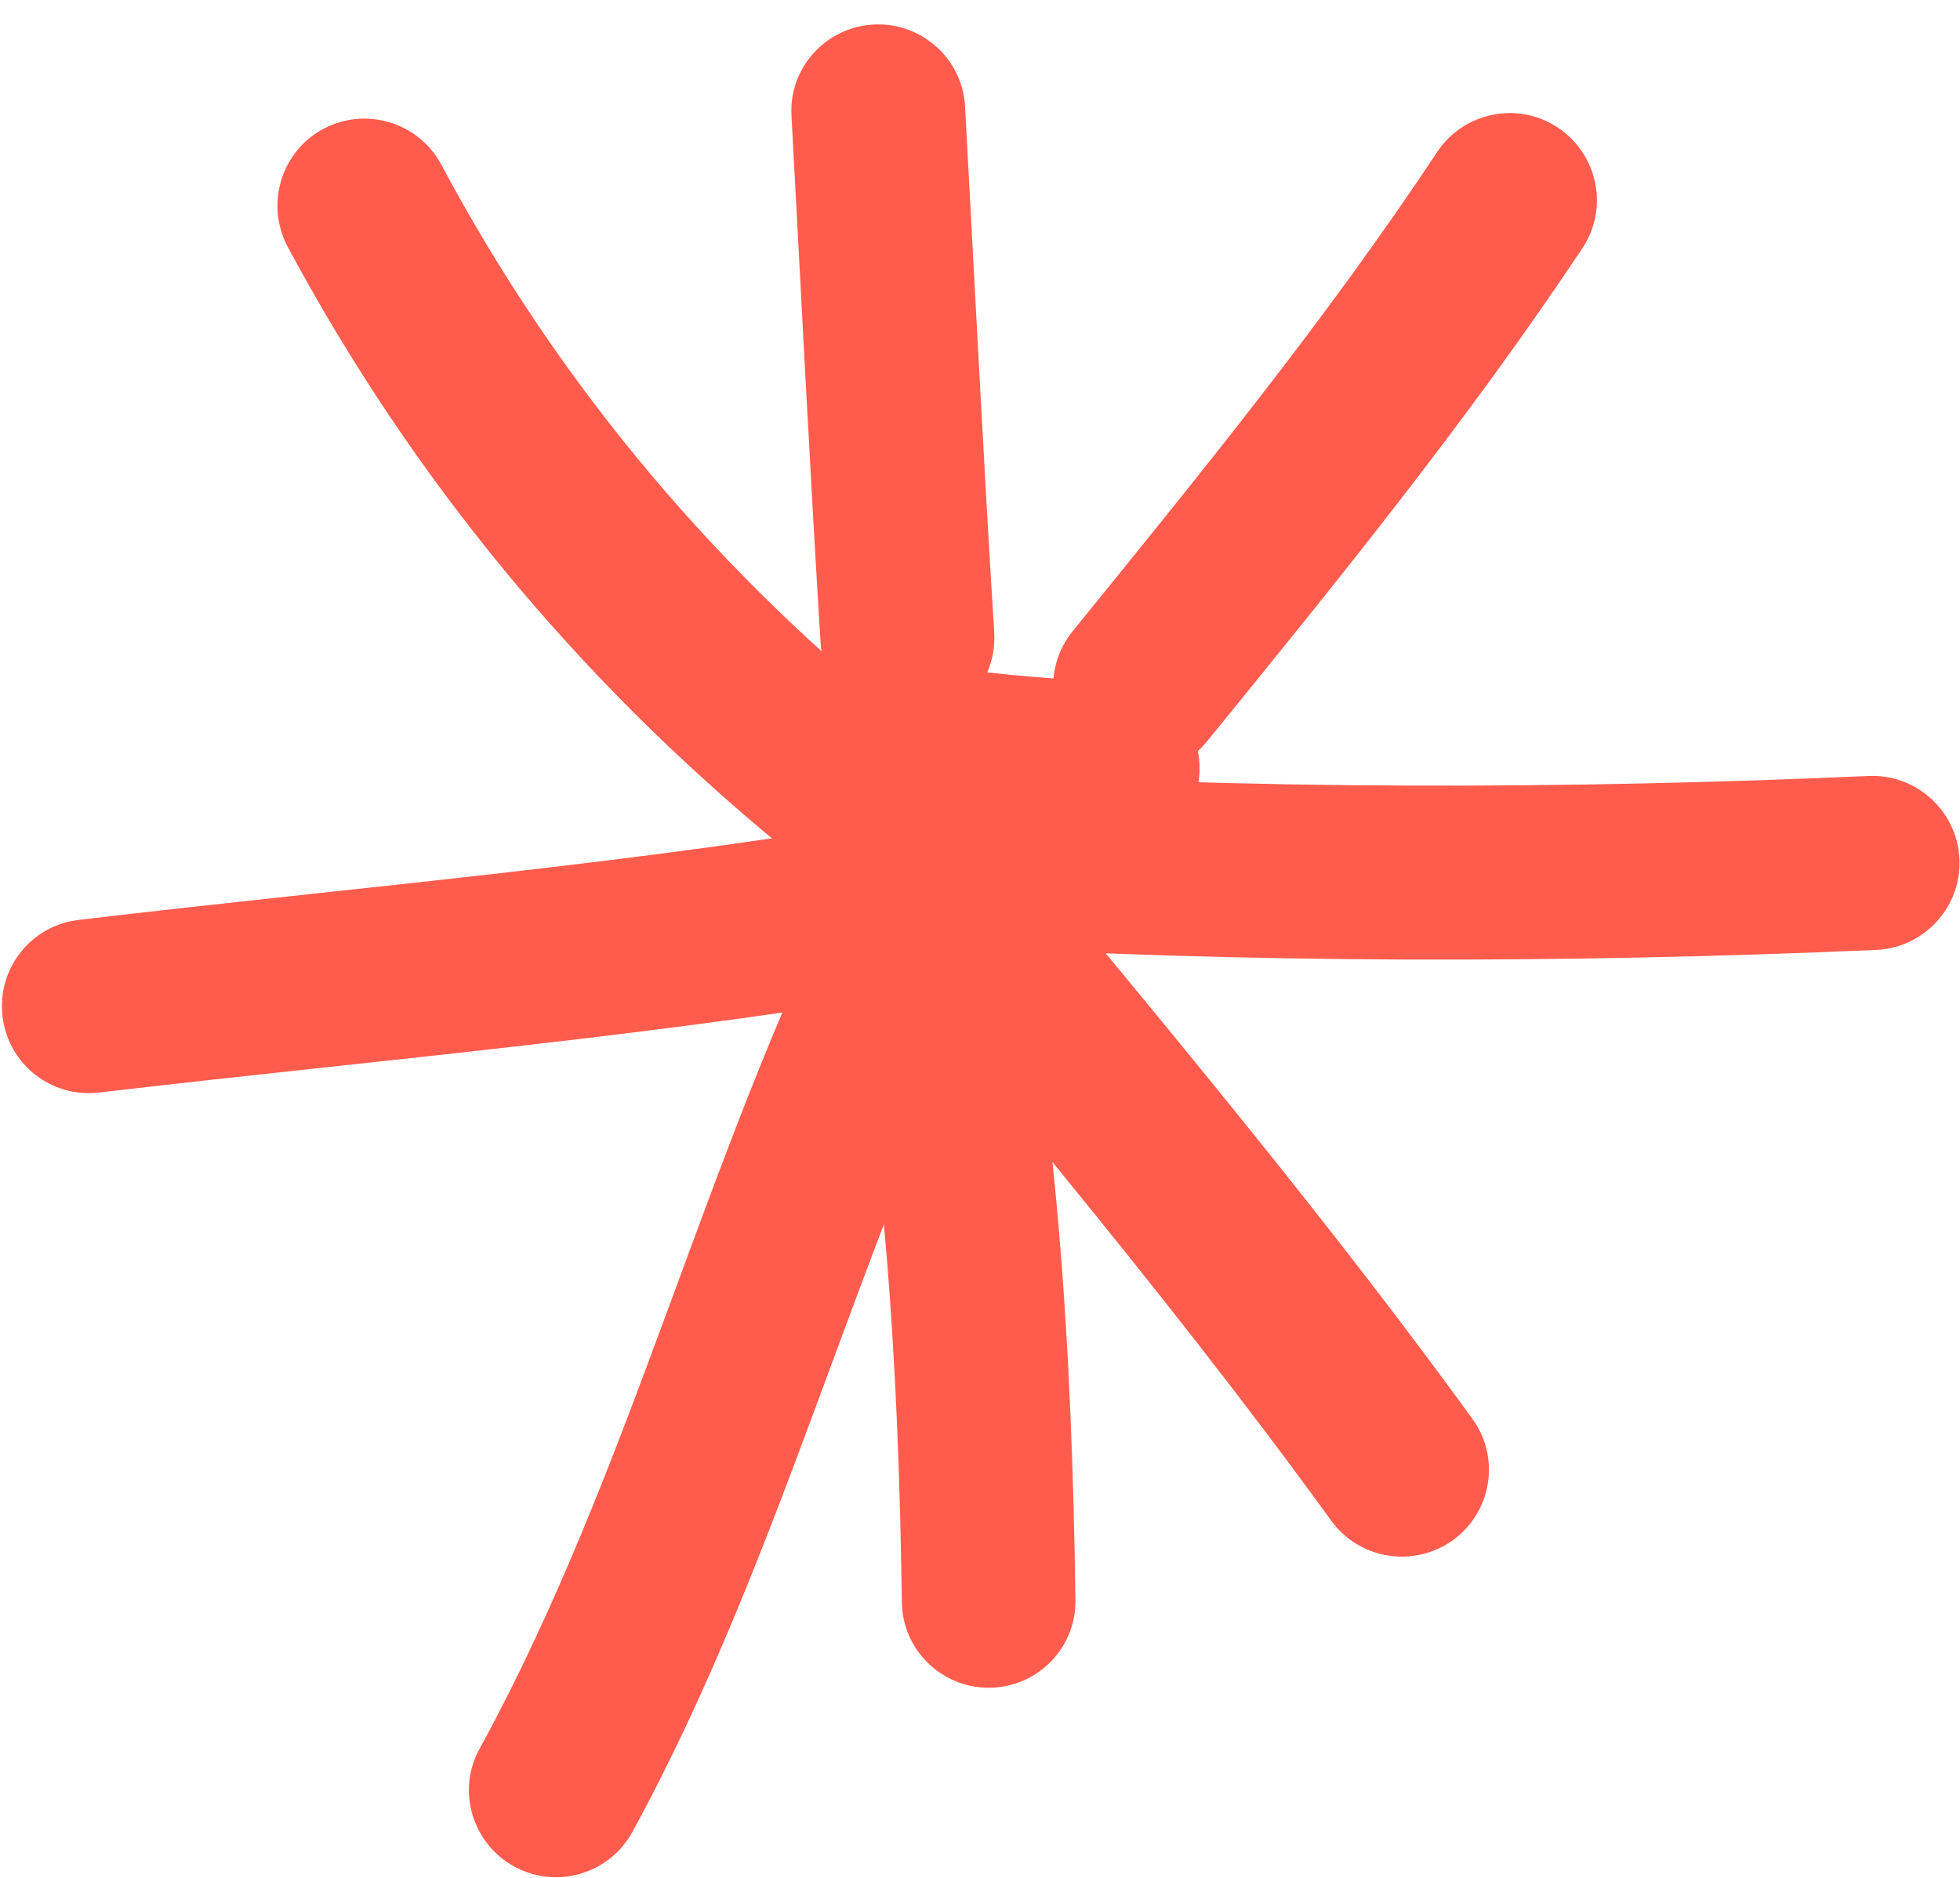
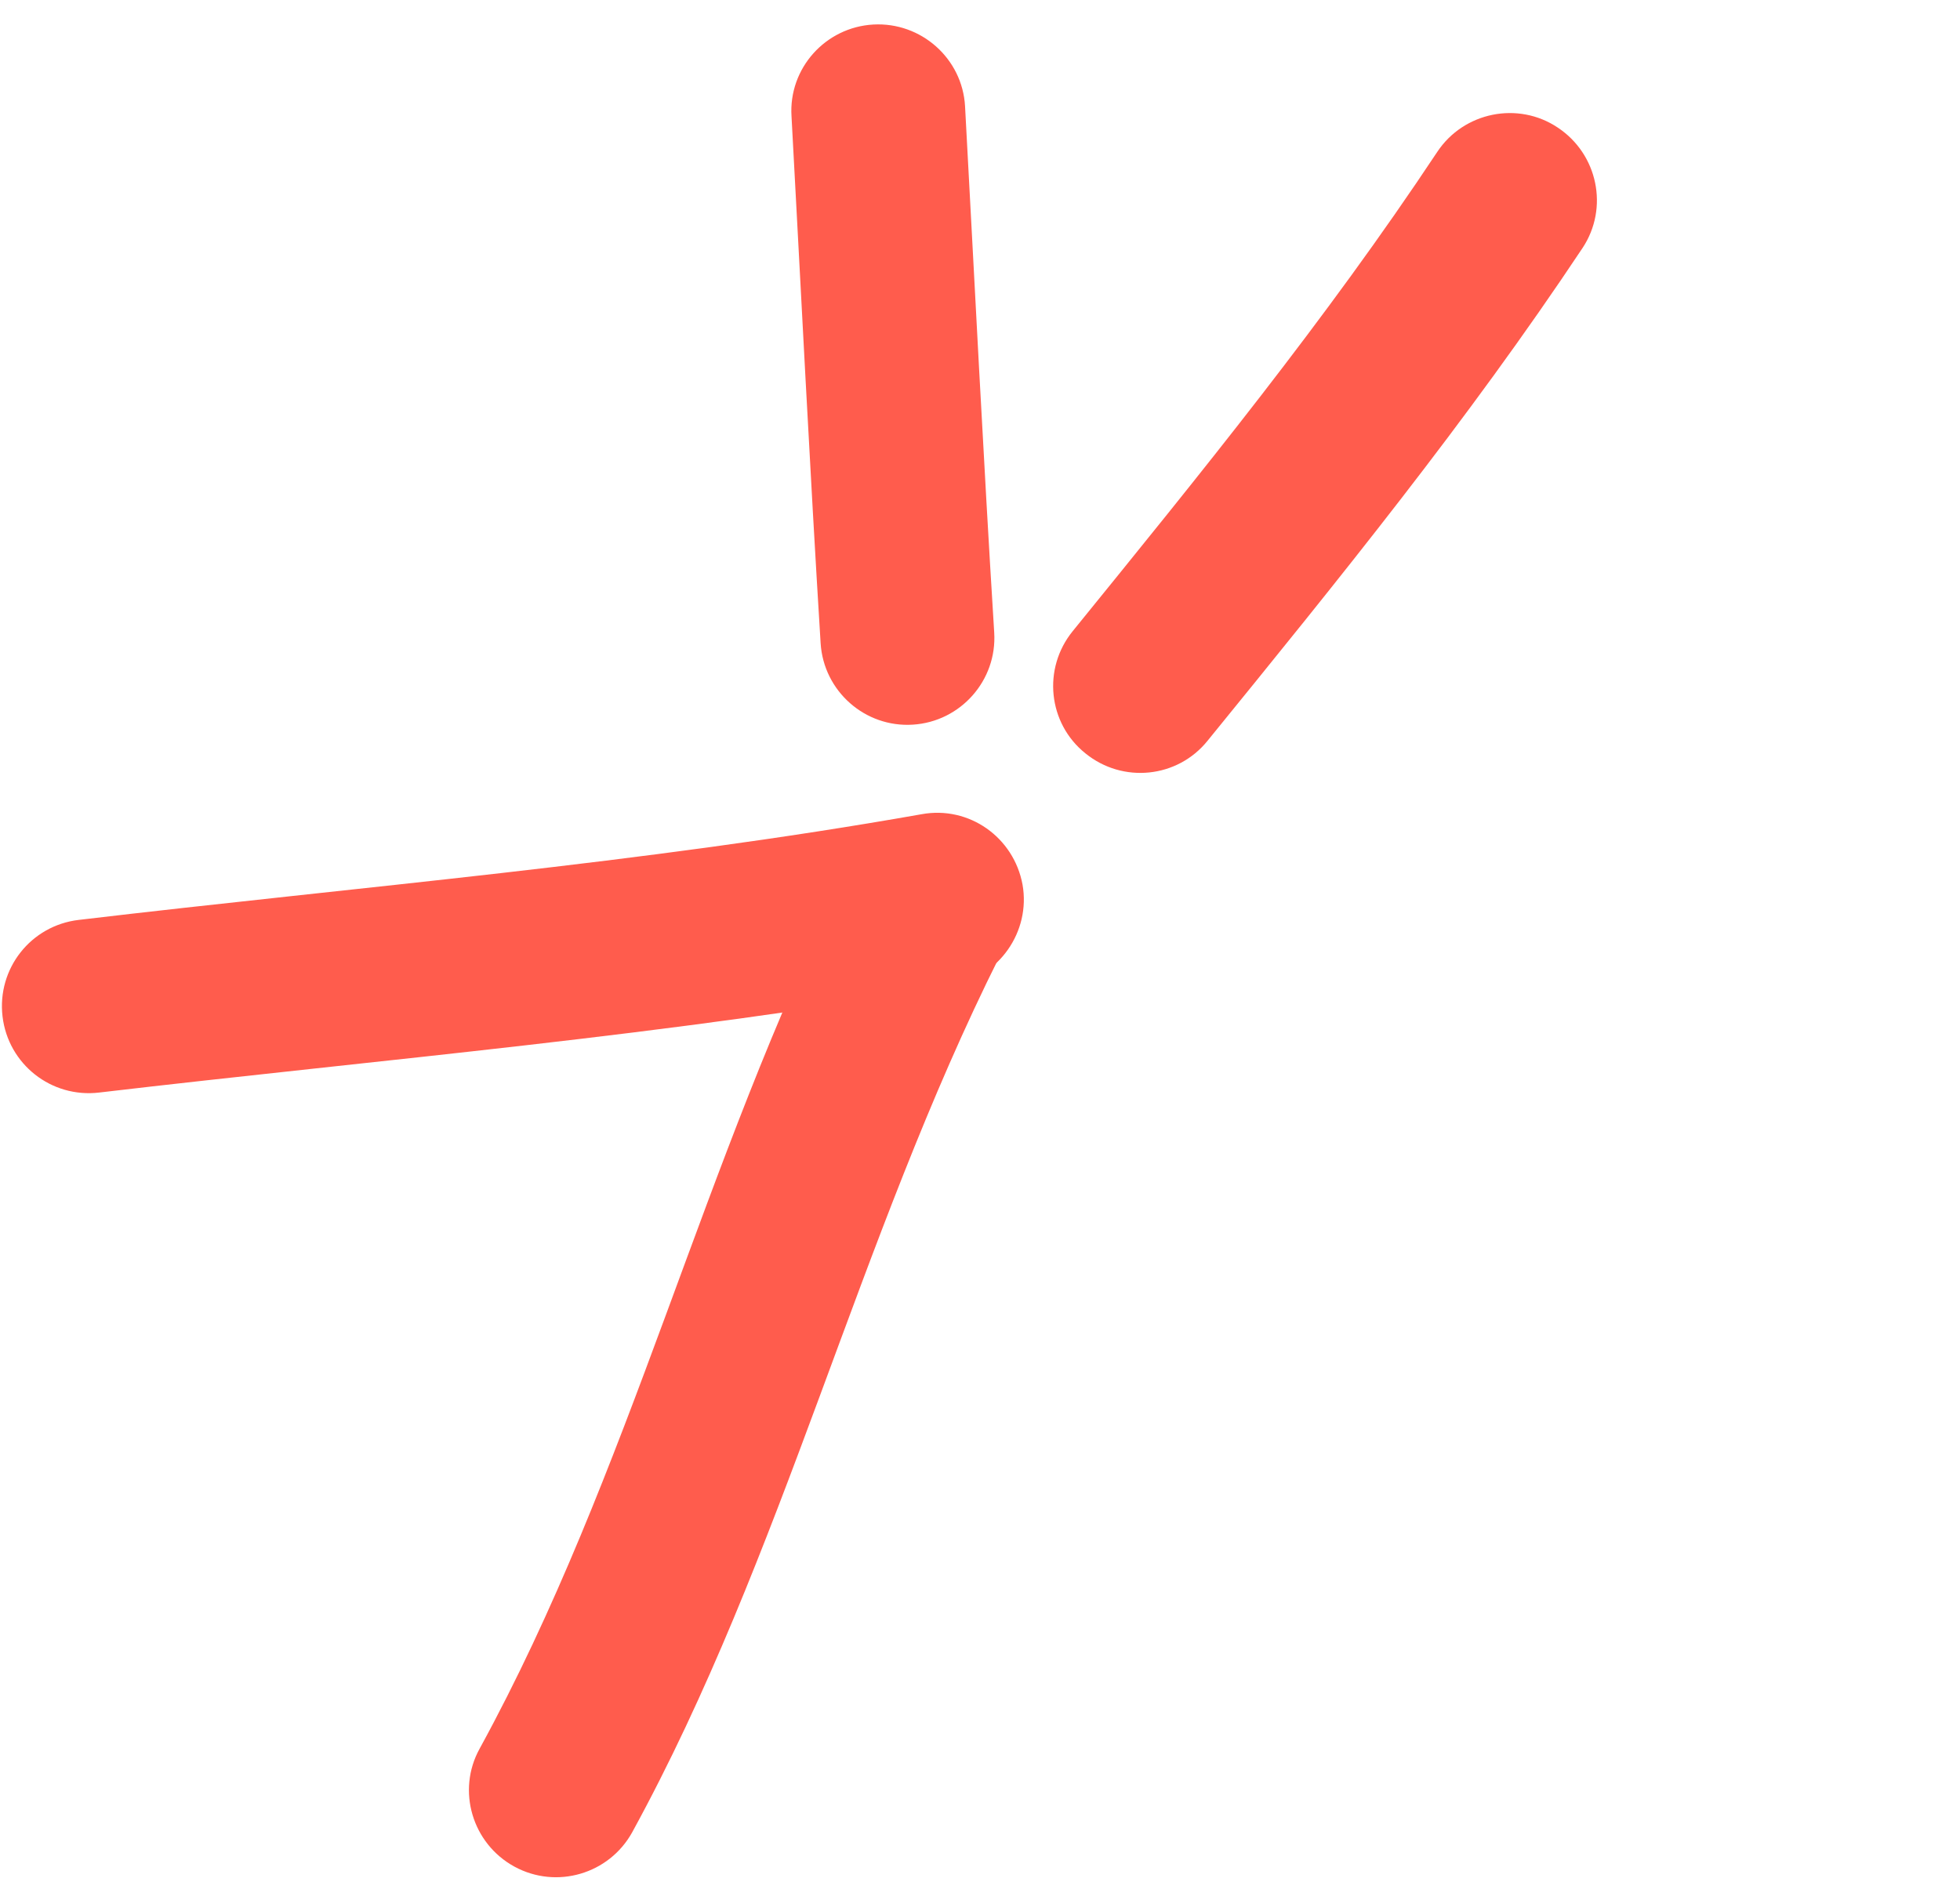
<svg xmlns="http://www.w3.org/2000/svg" width="48" height="46" viewBox="0 0 48 46" fill="#ff5c4d">
-   <path fill-rule="evenodd" clip-rule="evenodd" d="M21.809 17.41C17.261 13.671 13.575 9.218 10.806 4.031C10.252 2.998 8.963 2.603 7.919 3.157C6.886 3.711 6.492 5 7.045 6.044C10.092 11.722 14.119 16.6 19.104 20.701C20.009 21.447 21.362 21.319 22.108 20.414C22.853 19.498 22.715 18.156 21.809 17.41Z" fill="#ff5c4d" />
  <path fill-rule="evenodd" clip-rule="evenodd" d="M19.384 2.849C19.618 7.152 19.831 11.456 20.097 15.759C20.172 16.931 21.184 17.826 22.356 17.751C23.527 17.677 24.422 16.665 24.348 15.493C24.081 11.2 23.868 6.907 23.634 2.604C23.57 1.435 22.558 0.535 21.386 0.601C20.215 0.667 19.309 1.674 19.384 2.849Z" fill="#ff5c4d" />
  <path fill-rule="evenodd" clip-rule="evenodd" d="M35.198 3.721C32.471 7.833 29.382 11.625 26.271 15.46C25.526 16.376 25.664 17.718 26.58 18.453C27.496 19.199 28.839 19.06 29.574 18.144C32.769 14.214 35.944 10.304 38.756 6.075C39.406 5.095 39.129 3.775 38.149 3.125C37.179 2.475 35.848 2.741 35.198 3.721Z" fill="#ff5c4d" />
-   <path fill-rule="evenodd" clip-rule="evenodd" d="M45.761 19.008C38.369 19.338 30.518 19.349 23.125 18.88C21.954 18.816 20.942 19.7 20.867 20.883C20.793 22.055 21.687 23.067 22.859 23.141C30.401 23.61 38.411 23.599 45.953 23.269C47.125 23.216 48.041 22.214 47.987 21.043C47.934 19.871 46.933 18.955 45.761 19.008Z" fill="#ff5c4d" />
-   <path fill-rule="evenodd" clip-rule="evenodd" d="M19.098 20.361C23.657 25.943 28.376 31.418 32.605 37.255C33.297 38.203 34.629 38.416 35.588 37.724C36.536 37.032 36.749 35.7 36.056 34.752C31.774 28.851 27.002 23.311 22.39 17.666C21.644 16.76 20.302 16.622 19.396 17.368C18.48 18.113 18.352 19.455 19.098 20.361Z" fill="#ff5c4d" />
-   <path fill-rule="evenodd" clip-rule="evenodd" d="M20.479 21.979C21.672 27.795 22.002 33.355 22.087 39.246C22.098 40.417 23.067 41.355 24.239 41.344C25.421 41.323 26.359 40.364 26.337 39.182C26.252 33.014 25.901 27.209 24.654 21.116C24.409 19.965 23.291 19.22 22.13 19.465C20.979 19.699 20.234 20.828 20.479 21.979Z" fill="#ff5c4d" />
  <path fill-rule="evenodd" clip-rule="evenodd" d="M20.671 21.512C17.22 28.414 15.441 36.084 11.745 42.837C11.18 43.86 11.563 45.159 12.597 45.724C13.63 46.288 14.919 45.905 15.483 44.882C19.201 38.086 21.001 30.374 24.485 23.418C25.006 22.364 24.58 21.085 23.536 20.553C22.482 20.031 21.204 20.457 20.671 21.512Z" fill="#ff5c4d" />
  <path fill-rule="evenodd" clip-rule="evenodd" d="M22.57 19.945C15.7 21.16 8.84 21.714 1.927 22.534C0.755 22.672 -0.076 23.727 0.062 24.899C0.201 26.07 1.256 26.901 2.427 26.763C9.415 25.942 16.36 25.367 23.316 24.142C24.467 23.929 25.244 22.821 25.042 21.671C24.829 20.51 23.732 19.732 22.57 19.945Z" fill="#ff5c4d" />
-   <path fill-rule="evenodd" clip-rule="evenodd" d="M27.351 16.707C25.934 16.643 24.592 16.547 23.207 16.345C22.036 16.174 20.96 16.984 20.789 18.145C20.619 19.306 21.428 20.393 22.589 20.563C24.123 20.787 25.604 20.893 27.159 20.957C28.331 21.011 29.332 20.105 29.375 18.923C29.428 17.751 28.523 16.76 27.351 16.707Z" fill="#ff5c4d" />
</svg>